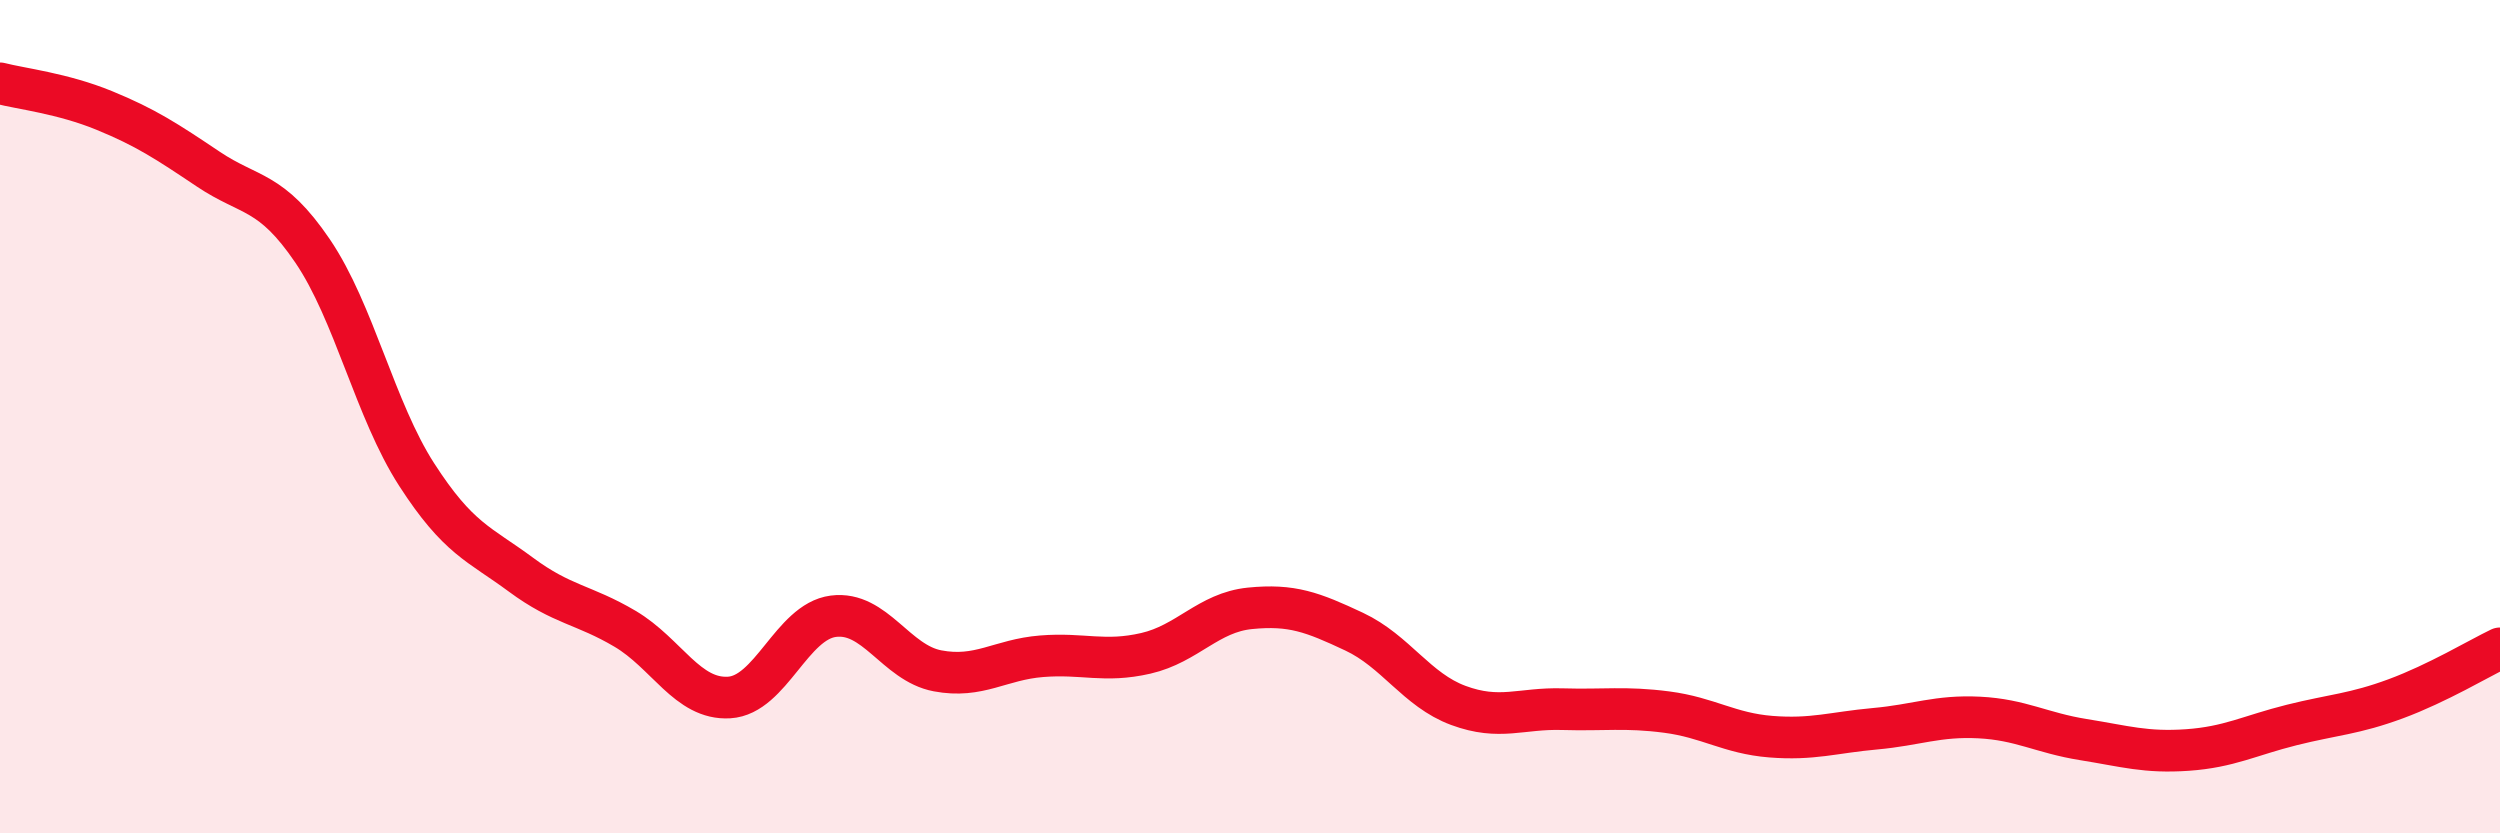
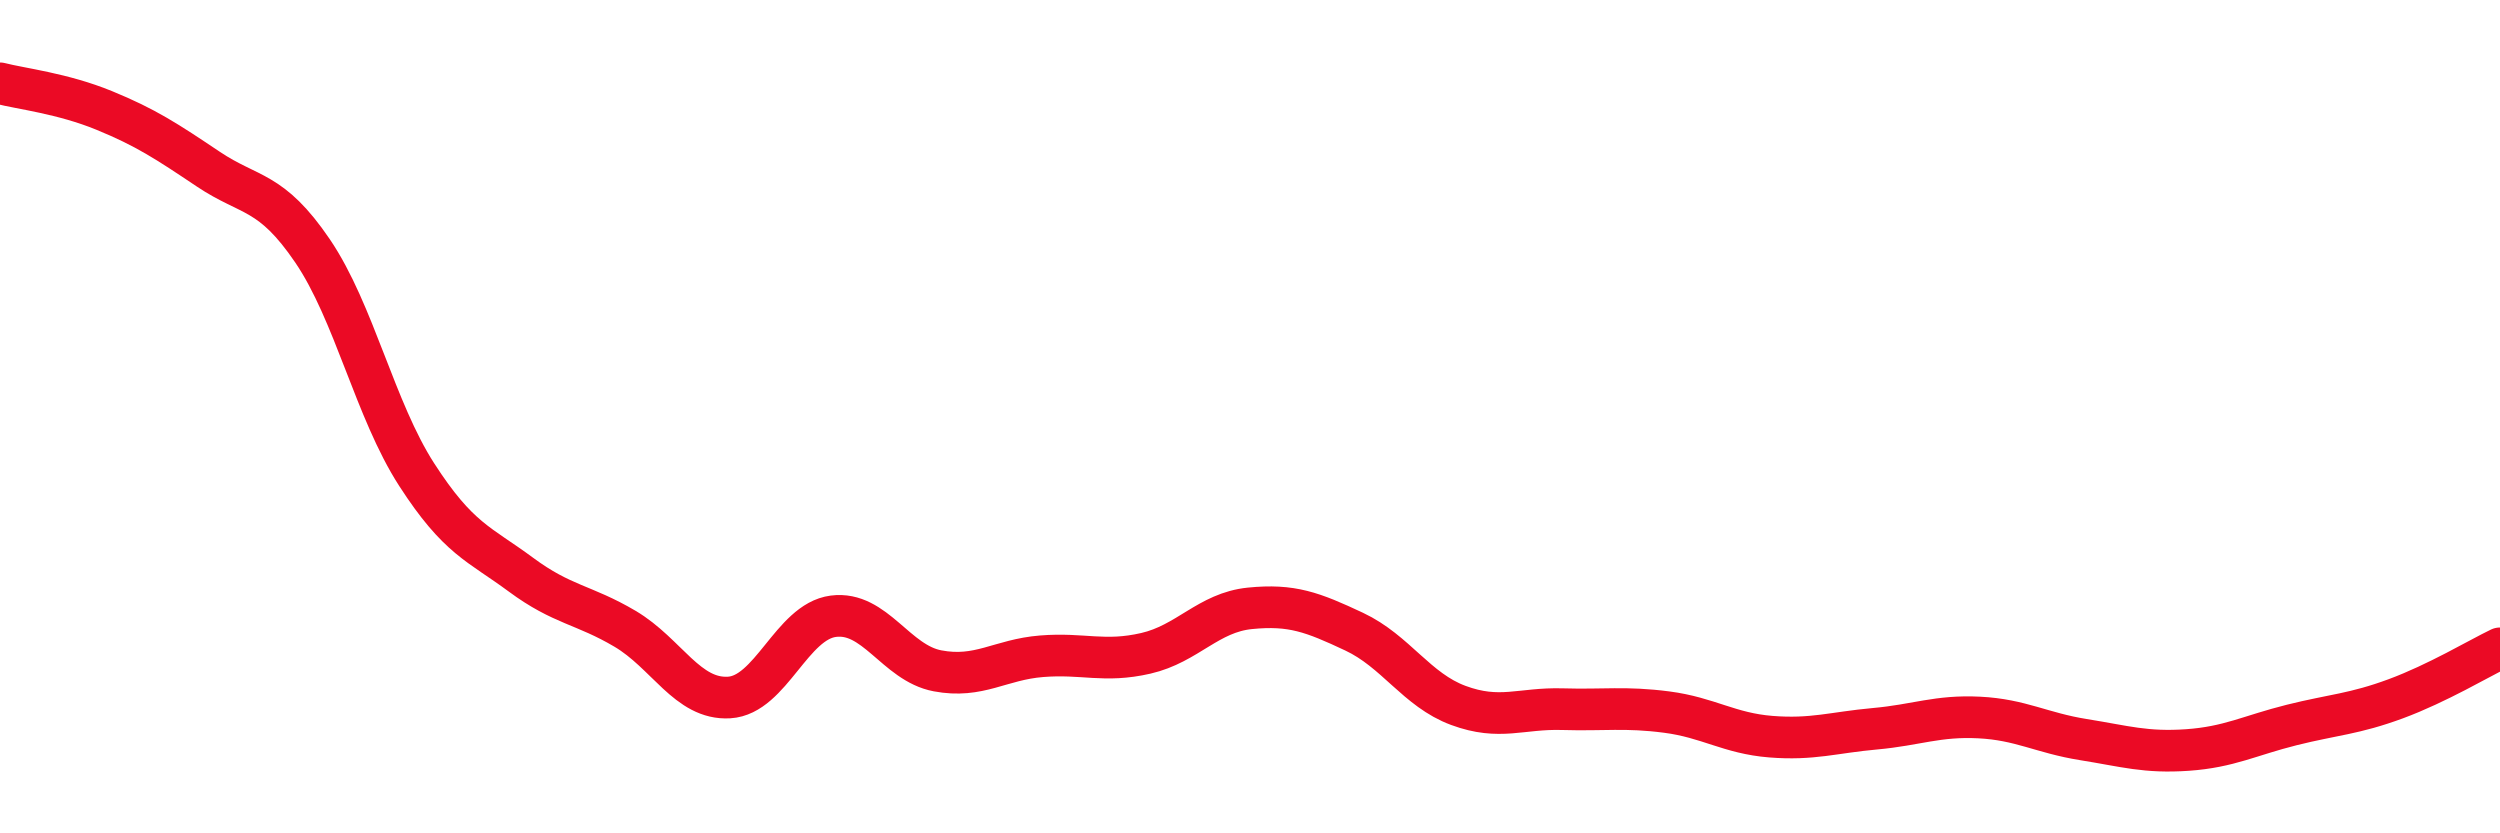
<svg xmlns="http://www.w3.org/2000/svg" width="60" height="20" viewBox="0 0 60 20">
-   <path d="M 0,2 C 0.5,2.13 1.5,2.24 2.5,2.65 C 3.5,3.06 4,3.39 5,4.06 C 6,4.73 6.5,4.55 7.5,6.02 C 8.5,7.49 9,9.84 10,11.39 C 11,12.94 11.5,13.05 12.5,13.79 C 13.5,14.53 14,14.5 15,15.09 C 16,15.68 16.5,16.8 17.5,16.74 C 18.5,16.68 19,14.92 20,14.79 C 21,14.66 21.5,15.91 22.5,16.1 C 23.5,16.29 24,15.83 25,15.75 C 26,15.67 26.5,15.91 27.5,15.68 C 28.5,15.45 29,14.7 30,14.6 C 31,14.5 31.5,14.69 32.5,15.16 C 33.5,15.63 34,16.56 35,16.93 C 36,17.3 36.5,16.99 37.5,17.02 C 38.5,17.05 39,16.96 40,17.09 C 41,17.22 41.5,17.6 42.5,17.68 C 43.5,17.76 44,17.58 45,17.49 C 46,17.4 46.5,17.17 47.5,17.22 C 48.5,17.27 49,17.59 50,17.75 C 51,17.91 51.5,18.07 52.5,18 C 53.5,17.93 54,17.65 55,17.4 C 56,17.15 56.5,17.14 57.5,16.77 C 58.5,16.4 59.5,15.8 60,15.56L60 20L0 20Z" fill="#EB0A25" opacity="0.1" stroke-linecap="round" stroke-linejoin="round" />
  <path d="M 0,2 C 0.5,2.13 1.5,2.24 2.5,2.65 C 3.5,3.06 4,3.39 5,4.06 C 6,4.73 6.5,4.55 7.5,6.02 C 8.5,7.49 9,9.84 10,11.39 C 11,12.94 11.5,13.05 12.5,13.79 C 13.5,14.53 14,14.5 15,15.09 C 16,15.68 16.5,16.8 17.5,16.74 C 18.5,16.68 19,14.92 20,14.79 C 21,14.66 21.5,15.91 22.5,16.1 C 23.5,16.29 24,15.83 25,15.75 C 26,15.67 26.5,15.91 27.5,15.68 C 28.5,15.45 29,14.7 30,14.6 C 31,14.5 31.5,14.69 32.5,15.16 C 33.5,15.63 34,16.56 35,16.93 C 36,17.3 36.5,16.99 37.5,17.02 C 38.5,17.05 39,16.96 40,17.09 C 41,17.22 41.5,17.6 42.5,17.68 C 43.5,17.76 44,17.58 45,17.49 C 46,17.4 46.5,17.17 47.5,17.22 C 48.5,17.27 49,17.59 50,17.75 C 51,17.91 51.5,18.07 52.5,18 C 53.5,17.93 54,17.65 55,17.4 C 56,17.15 56.5,17.14 57.5,16.77 C 58.5,16.4 59.5,15.8 60,15.56" stroke="#EB0A25" stroke-width="1" fill="none" stroke-linecap="round" stroke-linejoin="round" />
</svg>